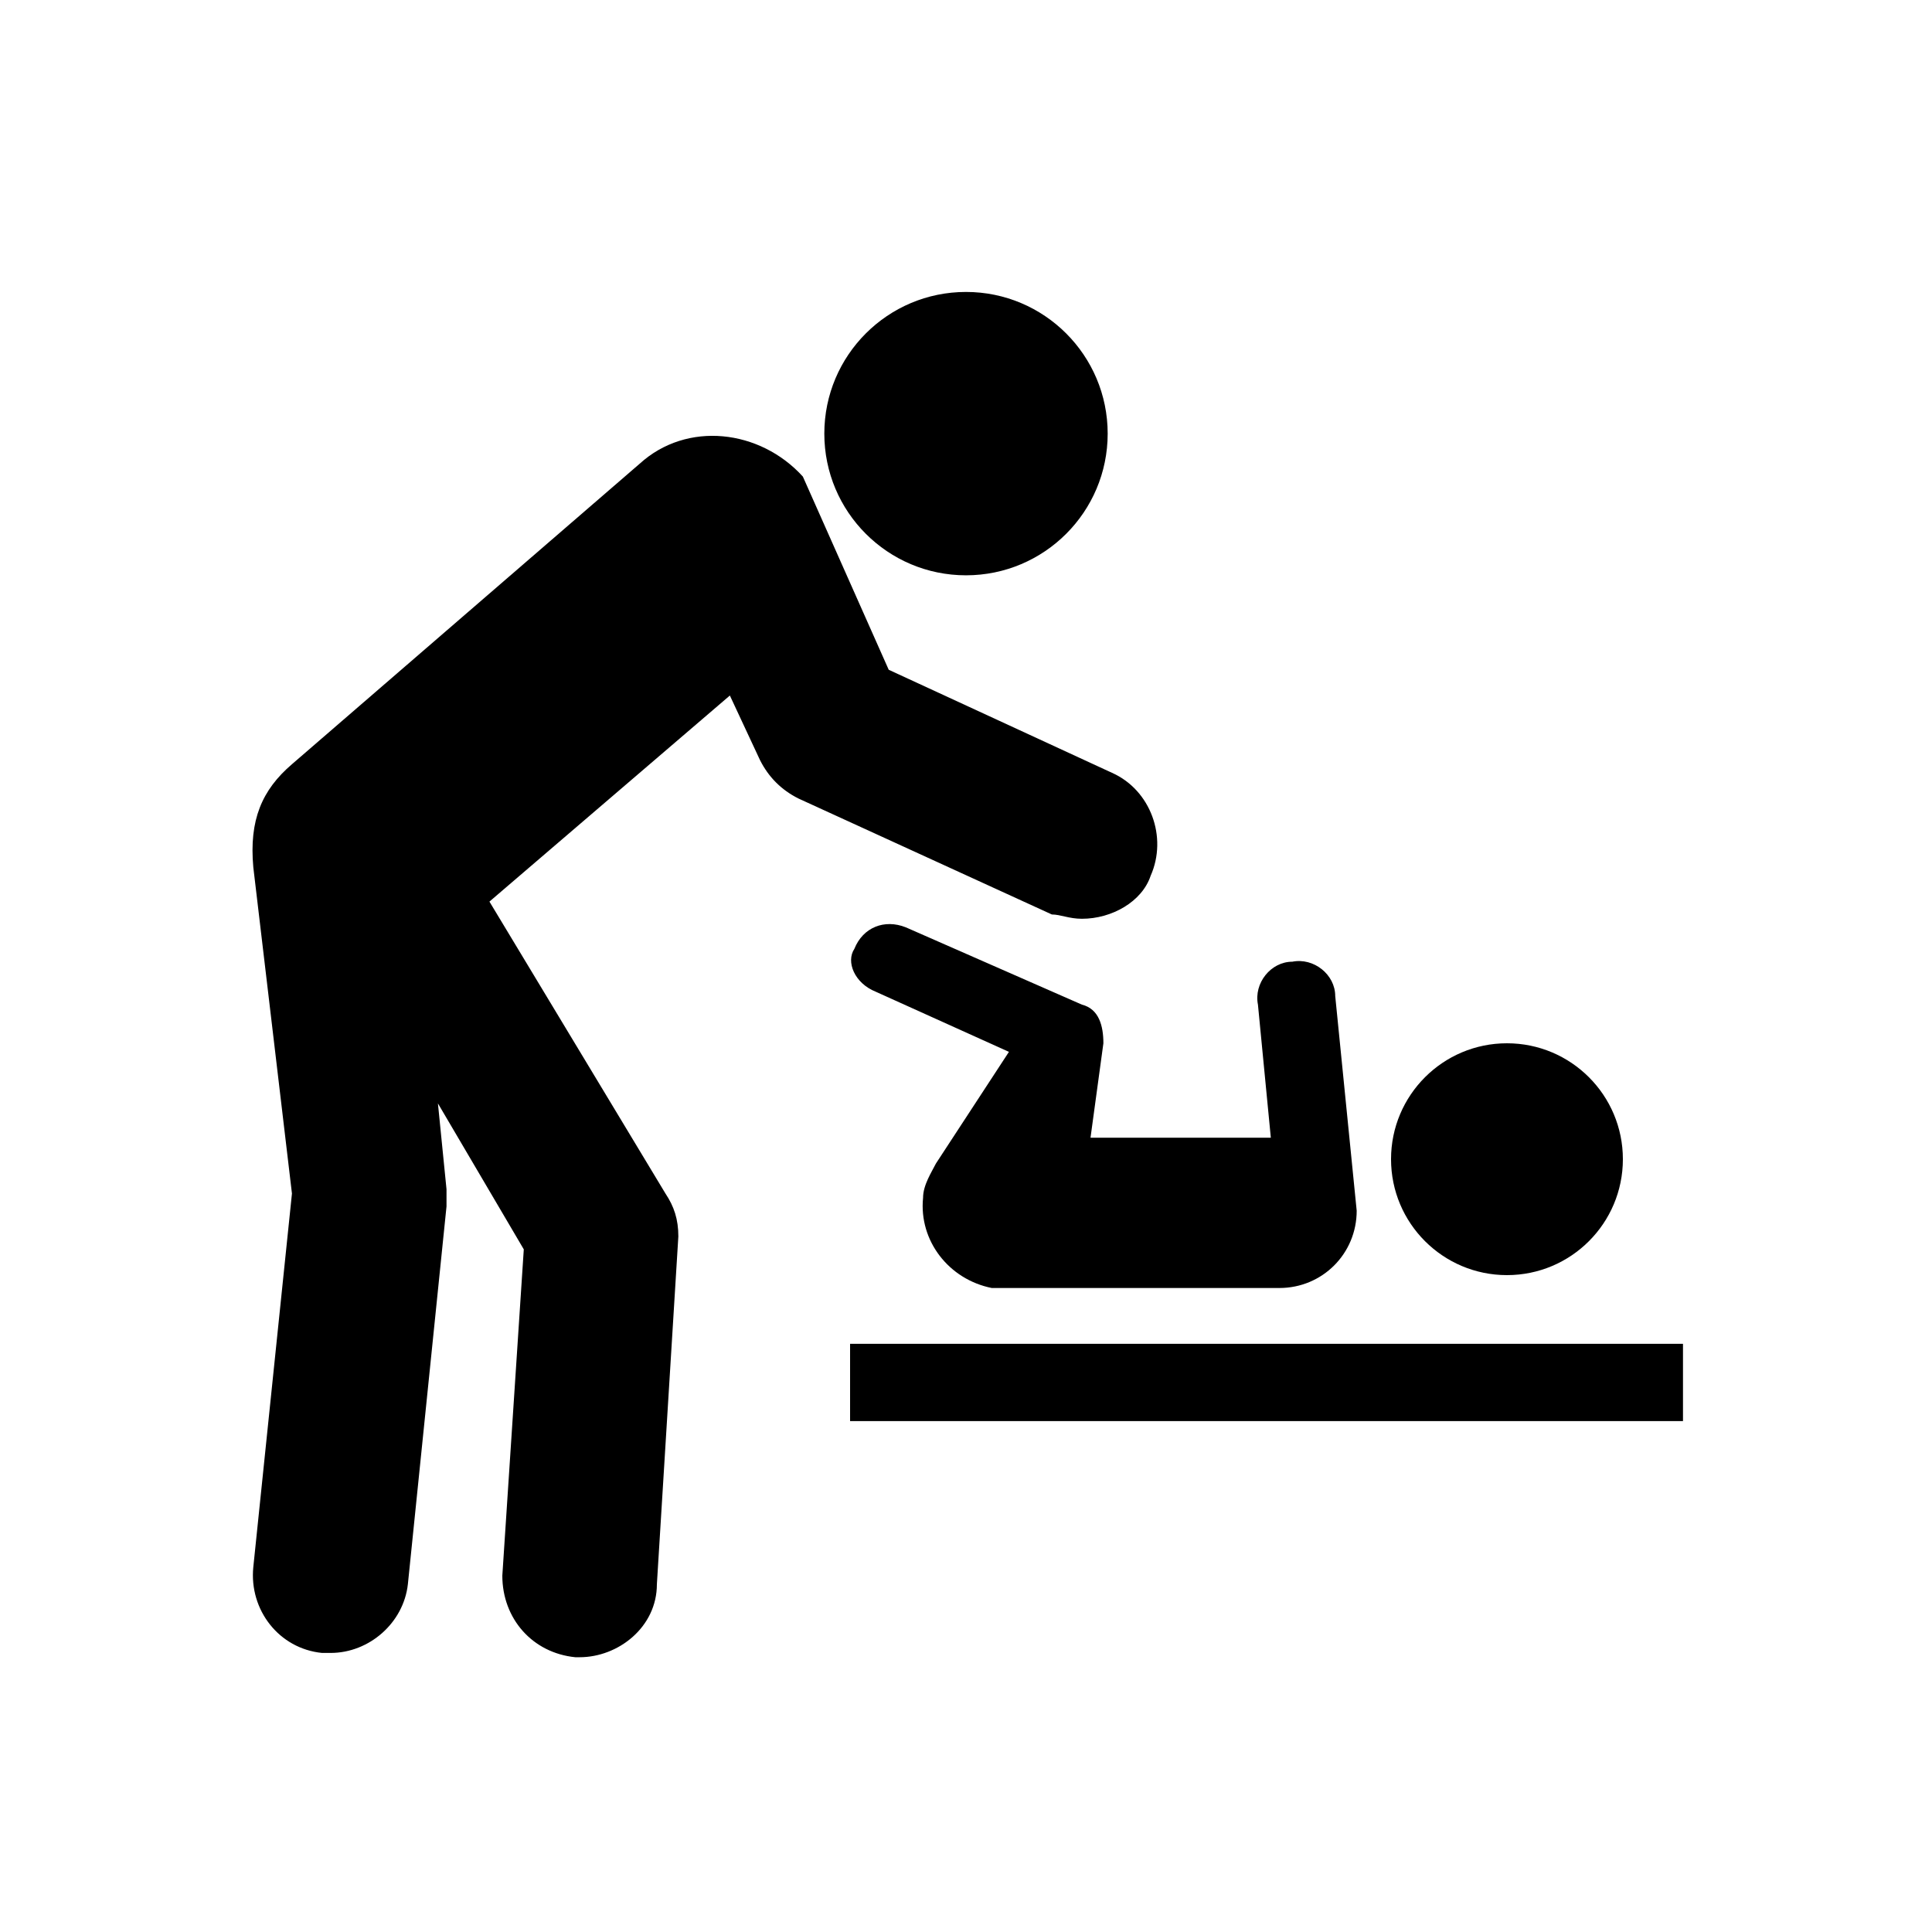
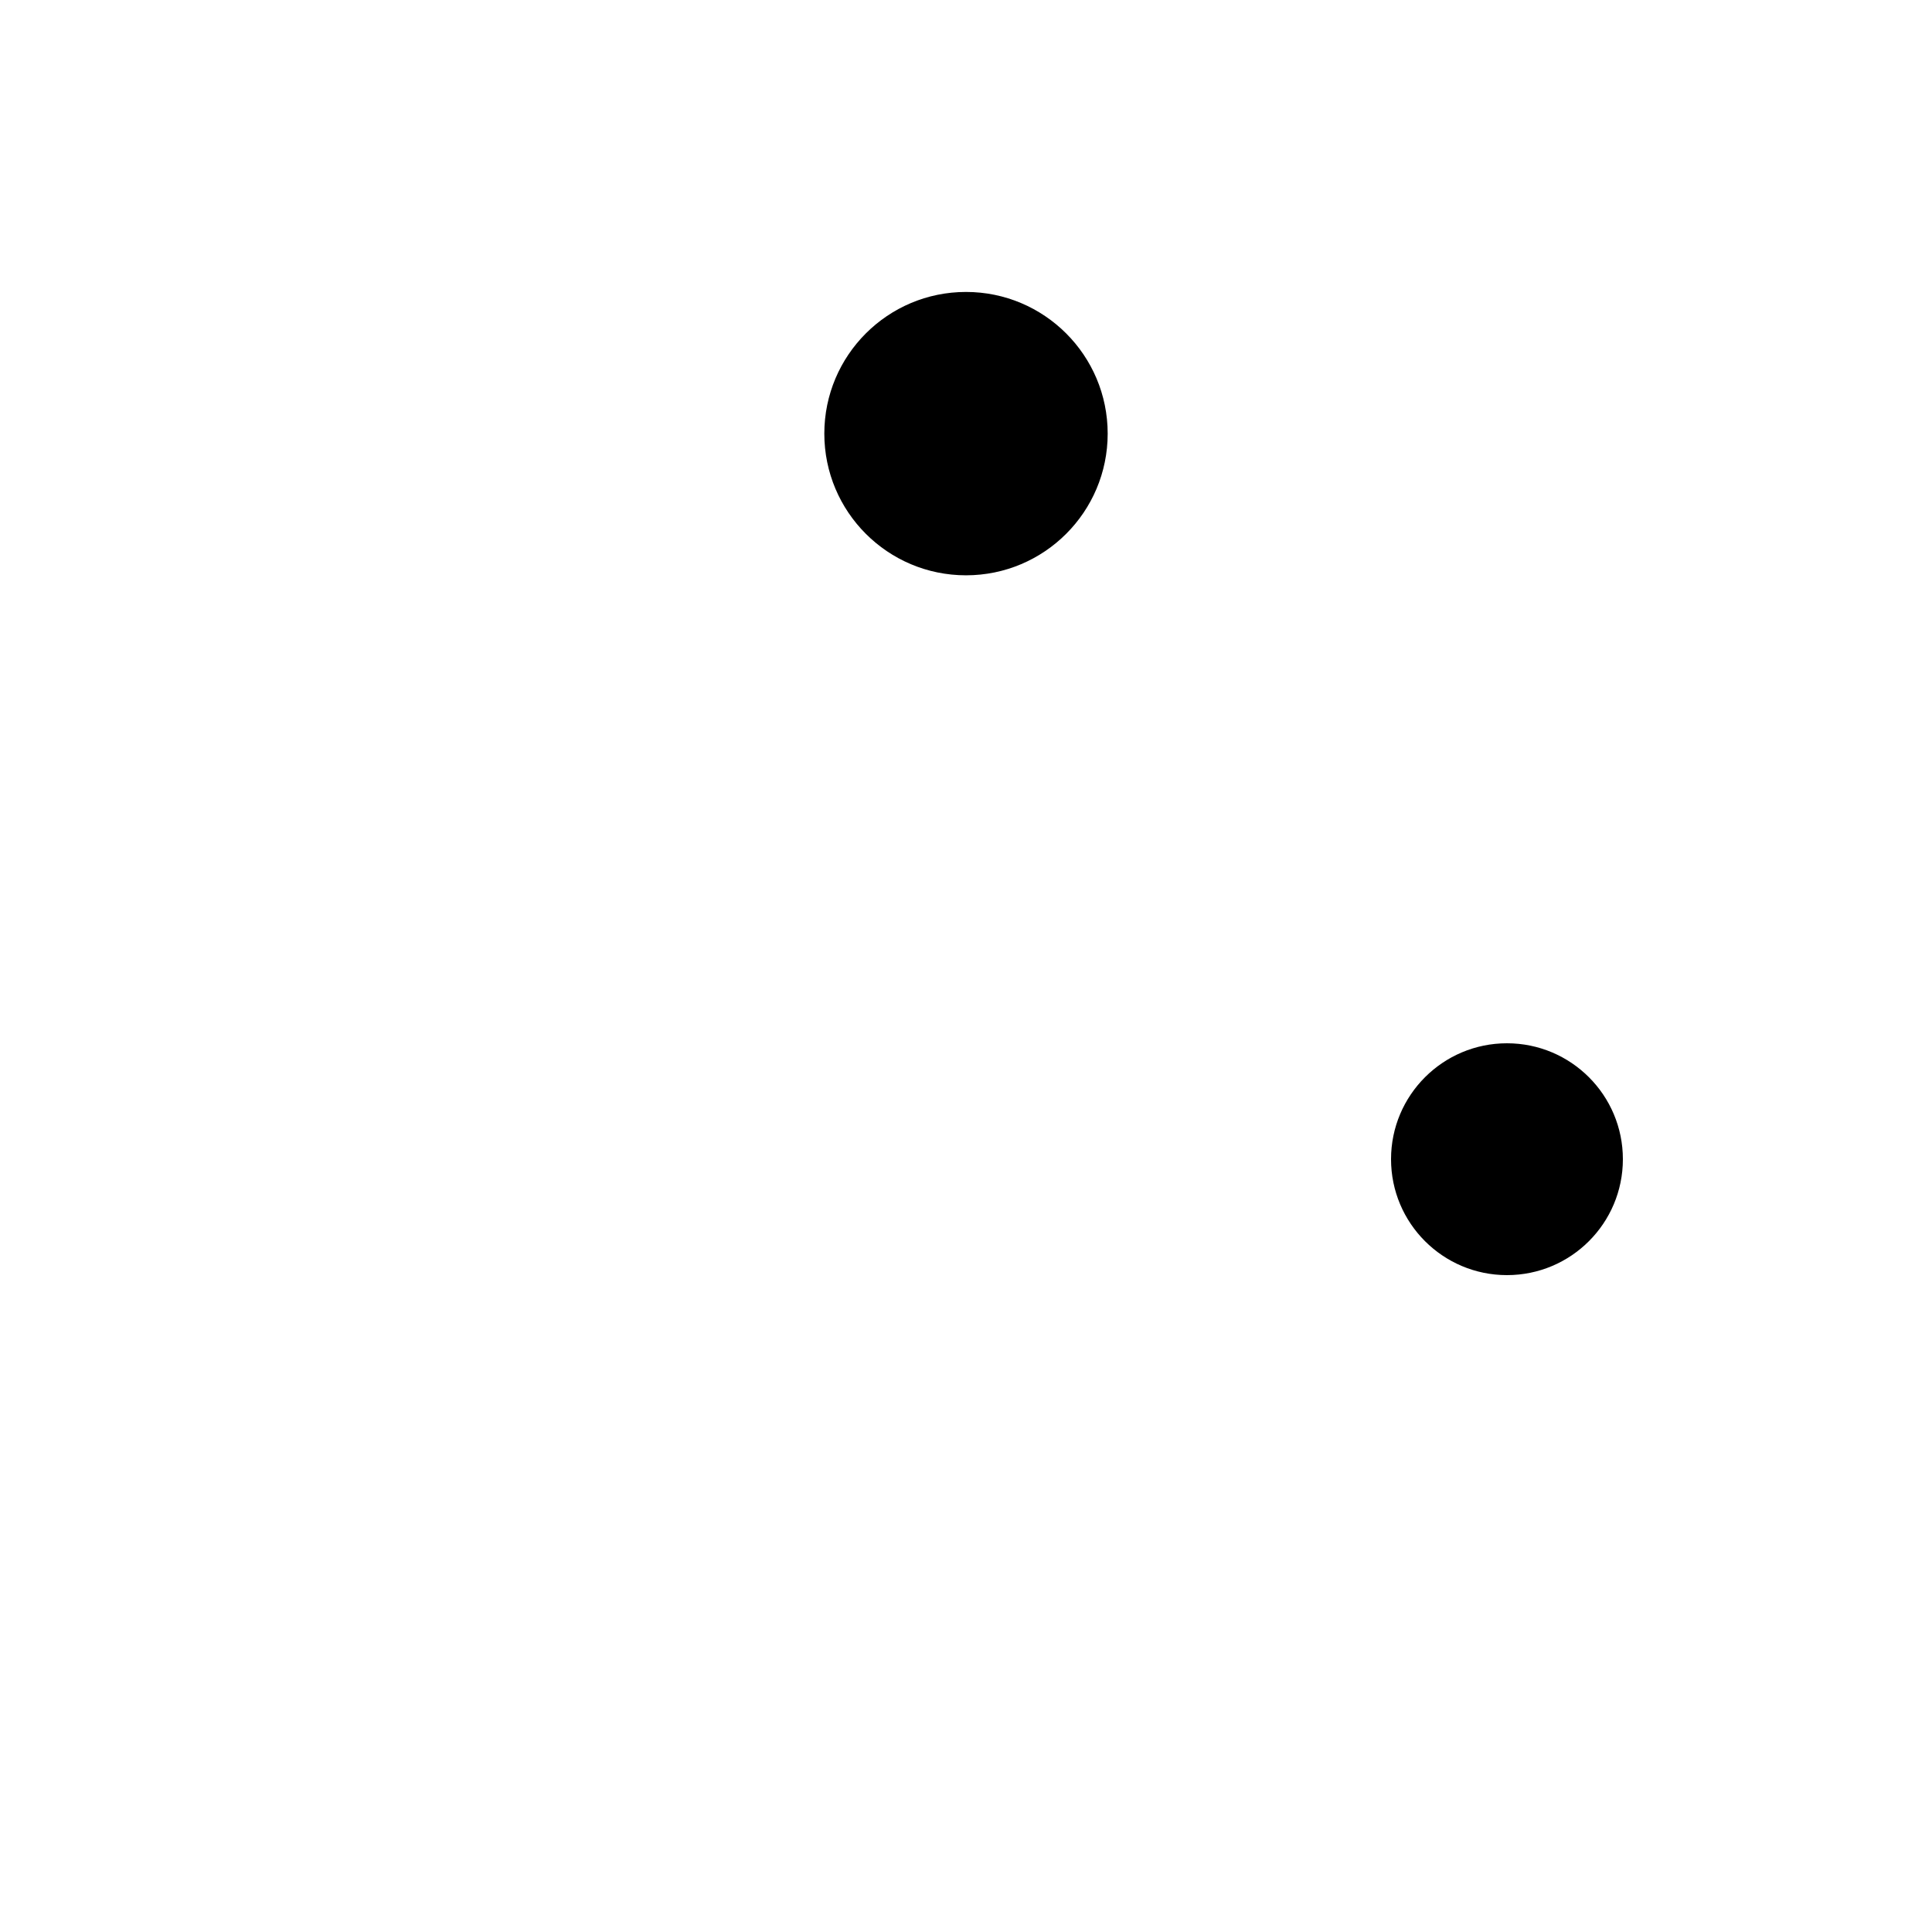
<svg xmlns="http://www.w3.org/2000/svg" height="100px" width="100px" fill="#000000" version="1.1" x="0px" y="0px" viewBox="0 0 45 45" style="enable-background:new 0 0 45 45;" xml:space="preserve">
  <g>
    <circle cx="35.1" cy="27" r="2.7" />
    <circle cx="22.5" cy="10.1" r="3.3" />
-     <path d="M20.4,23.1l3.1,1.4l-1.7,2.6c-0.1,0.2-0.3,0.5-0.3,0.8c-0.1,1,0.6,1.9,1.6,2.1c0.1,0,6.7,0,6.7,0c1,0,1.8-0.8,1.8-1.8   l-0.5-5c0-0.5-0.5-0.9-1-0.8c-0.5,0-0.9,0.5-0.8,1l0.3,3.1h-4.2l0.3-2.2c0-0.4-0.1-0.8-0.5-0.9l-4.1-1.8c-0.5-0.2-1,0-1.2,0.5   C19.7,22.4,19.9,22.9,20.4,23.1z" />
-     <rect x="19.8" y="31.3" width="19.4" height="1.8" />
-     <path d="M25.2,21.4c0.7,0,1.4-0.4,1.6-1c0.4-0.9,0-2-0.9-2.4l-5.2-2.4l-2-4.5c-1-1.1-2.7-1.3-3.8-0.3l-8.1,7   c-0.7,0.6-1,1.3-0.9,2.4l0.9,7.6l-0.9,8.7c-0.1,1,0.6,1.9,1.6,2c0,0,0.1,0,0.2,0c0.9,0,1.7-0.7,1.8-1.6l0.9-8.8c0-0.1,0-0.3,0-0.4   l-0.2-2l2,3.4l-0.5,7.6c0,1,0.7,1.8,1.7,1.9h0.1c0.9,0,1.8-0.7,1.8-1.7l0.5-8.1c0-0.4-0.1-0.7-0.3-1L11.4,21l5.6-4.8l0.7,1.5   c0.2,0.4,0.5,0.7,0.9,0.9l5.9,2.7C24.7,21.3,24.9,21.4,25.2,21.4z" />
  </g>
</svg>